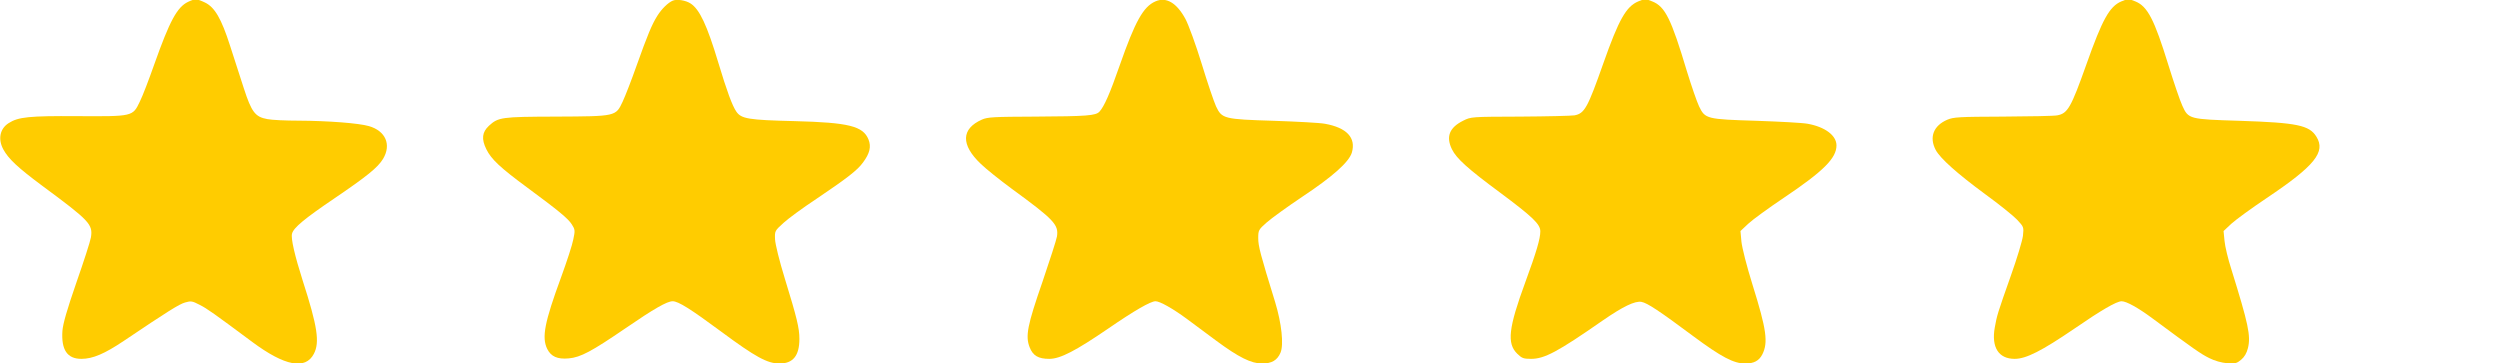
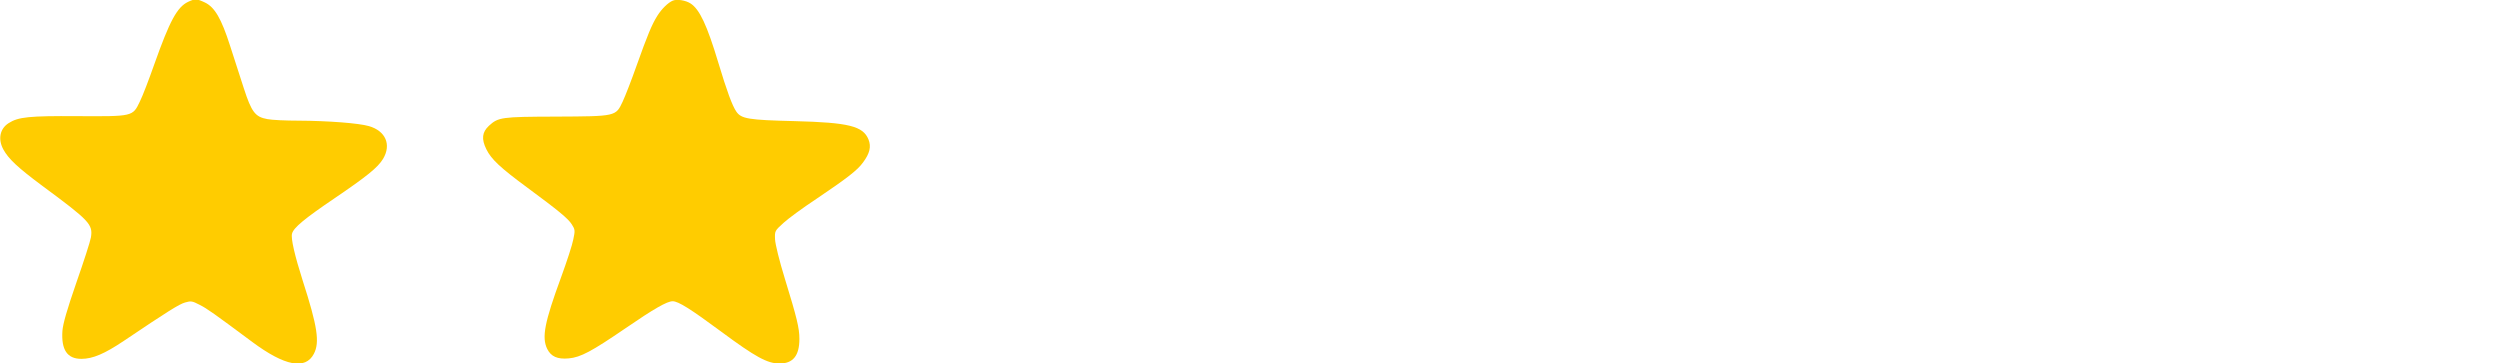
<svg xmlns="http://www.w3.org/2000/svg" width="179" height="26" viewBox="0 0 179 26" fill="none">
  <g clip-path="url(#clip0_1_753)">
    <path d="M13.464 0.134C12.678 0.513 12.153 1.494 11.059 4.571C10.671 5.674 10.204 6.9 10.01 7.279C9.497 8.349 9.52 8.338 5.53 8.316C2.075 8.294 1.311 8.372 0.616 8.818C-0.011 9.219 -0.159 9.966 0.24 10.701C0.605 11.37 1.266 11.994 3.021 13.299C6.43 15.818 6.658 16.063 6.51 16.999C6.464 17.278 5.997 18.727 5.473 20.221C4.788 22.205 4.515 23.152 4.469 23.688C4.378 25.047 4.811 25.694 5.826 25.694C6.635 25.694 7.479 25.337 8.858 24.412C12.039 22.272 12.826 21.781 13.248 21.659C13.669 21.536 13.761 21.547 14.296 21.826C14.844 22.105 15.265 22.406 18.07 24.49C20.384 26.207 21.866 26.497 22.471 25.337C22.904 24.512 22.733 23.375 21.672 20.087C21.102 18.292 20.817 17.066 20.909 16.732C21.011 16.308 21.809 15.651 23.93 14.213C26.278 12.619 27.053 11.994 27.43 11.37C28.034 10.356 27.612 9.375 26.415 9.029C25.685 8.818 23.497 8.65 21.365 8.639C20.476 8.639 19.472 8.595 19.142 8.528C18.275 8.372 18.013 8.037 17.454 6.31C17.203 5.54 16.759 4.169 16.474 3.278C15.847 1.316 15.368 0.513 14.673 0.179C14.08 -0.1 13.966 -0.1 13.464 0.134Z" fill="#FFCC00" />
    <path d="M48.173 0.045C47.831 0.19 47.376 0.636 47.068 1.126C46.68 1.739 46.361 2.508 45.586 4.682C45.221 5.719 44.765 6.889 44.582 7.279C44.081 8.338 44.126 8.327 39.794 8.349C35.884 8.36 35.679 8.394 35.006 9.007C34.516 9.464 34.459 9.954 34.824 10.69C35.177 11.403 35.804 11.994 37.754 13.432C39.988 15.082 40.683 15.65 40.946 16.074C41.174 16.431 41.185 16.509 41.048 17.144C40.98 17.523 40.581 18.738 40.182 19.83C38.985 23.085 38.78 24.155 39.179 24.98C39.452 25.526 39.908 25.738 40.729 25.66C41.573 25.582 42.348 25.17 44.81 23.487C46.828 22.104 47.763 21.569 48.162 21.569C48.572 21.569 49.45 22.127 51.651 23.754C54.09 25.56 54.945 26.028 55.812 26.028C56.781 26.028 57.237 25.471 57.237 24.267C57.237 23.476 57.054 22.751 56.199 19.964C55.8 18.671 55.515 17.501 55.493 17.144C55.47 16.531 55.47 16.531 56.108 15.951C56.45 15.639 57.499 14.87 58.445 14.246C60.657 12.752 61.387 12.195 61.797 11.626C62.276 10.98 62.39 10.501 62.185 9.988C61.797 9.029 60.782 8.773 56.895 8.672C53.589 8.594 53.076 8.505 52.722 7.992C52.426 7.558 52.05 6.543 51.423 4.459C50.625 1.806 50.089 0.658 49.439 0.245C49.097 0.023 48.47 -0.078 48.173 0.045Z" fill="#FFCC00" />
-     <path d="M82.725 0.101C81.858 0.48 81.277 1.527 80.171 4.682C79.476 6.688 79.054 7.636 78.723 7.992C78.461 8.282 77.823 8.327 74.152 8.349C71.153 8.36 70.709 8.383 70.31 8.561C68.816 9.219 68.782 10.367 70.23 11.738C70.595 12.095 71.575 12.875 72.419 13.499C75.486 15.739 75.805 16.085 75.679 16.932C75.634 17.189 75.166 18.638 74.642 20.176C73.559 23.297 73.411 24.055 73.719 24.858C73.958 25.471 74.346 25.694 75.132 25.694C75.919 25.694 77.025 25.114 79.373 23.509C81.22 22.238 82.383 21.569 82.736 21.569C83.044 21.569 83.956 22.082 84.959 22.818C85.495 23.208 86.453 23.921 87.091 24.401C88.687 25.582 89.588 26.028 90.363 26.028C91.059 26.028 91.458 25.794 91.686 25.248C91.925 24.679 91.765 23.152 91.298 21.625C90.238 18.192 90.09 17.623 90.09 17.055C90.09 16.486 90.112 16.442 90.694 15.929C91.036 15.628 92.176 14.803 93.225 14.101C95.425 12.641 96.588 11.604 96.793 10.924C97.101 9.865 96.428 9.141 94.866 8.862C94.524 8.795 92.883 8.706 91.23 8.65C87.627 8.539 87.49 8.505 87.068 7.614C86.92 7.29 86.453 5.919 86.042 4.57C85.621 3.199 85.108 1.795 84.879 1.36C84.252 0.201 83.5 -0.245 82.725 0.101Z" fill="#FFCC00" />
-     <path d="M117.298 0.101C116.432 0.468 115.907 1.394 114.802 4.526C113.673 7.725 113.456 8.126 112.727 8.26C112.522 8.293 110.766 8.338 108.839 8.349C105.339 8.36 105.328 8.36 104.769 8.639C103.777 9.129 103.515 9.787 103.96 10.69C104.279 11.348 105.111 12.095 107.403 13.789C109.751 15.539 110.287 16.052 110.287 16.564C110.287 17.088 110.013 18.025 109.215 20.198C108.007 23.487 107.882 24.59 108.634 25.326C108.965 25.649 109.079 25.694 109.626 25.694C110.583 25.694 111.53 25.192 114.733 22.963C116.215 21.937 117.059 21.536 117.526 21.614C117.948 21.692 118.792 22.249 121.231 24.066C123.261 25.571 124.139 26.028 124.959 26.028C125.575 26.028 125.94 25.839 126.179 25.382C126.612 24.523 126.487 23.609 125.484 20.399C125.062 19.05 124.731 17.735 124.686 17.3L124.617 16.542L125.176 16.018C125.484 15.728 126.635 14.892 127.73 14.157C130.568 12.251 131.492 11.325 131.492 10.411C131.492 9.698 130.671 9.085 129.428 8.862C129.086 8.795 127.445 8.706 125.792 8.65C122.189 8.539 122.086 8.516 121.653 7.614C121.494 7.279 121.106 6.153 120.787 5.117C119.658 1.349 119.225 0.468 118.302 0.101C117.857 -0.089 117.731 -0.089 117.298 0.101Z" fill="#FFCC00" />
-     <path d="M151.888 0.101C151.045 0.458 150.532 1.372 149.38 4.626C148.286 7.703 148.046 8.127 147.294 8.26C147.089 8.305 145.333 8.338 143.418 8.349C140.271 8.361 139.872 8.383 139.428 8.572C138.436 8.996 138.117 9.821 138.595 10.735C138.915 11.337 140.135 12.429 142.152 13.912C143.133 14.625 144.159 15.45 144.421 15.729C144.9 16.241 144.911 16.253 144.843 16.888C144.797 17.245 144.41 18.527 143.976 19.742C143.007 22.484 142.985 22.573 142.825 23.453C142.574 24.869 143.099 25.694 144.25 25.694C145.071 25.694 146.188 25.125 148.525 23.532C150.452 22.205 151.546 21.57 151.911 21.57C152.253 21.57 153.097 22.038 154.146 22.818C157.064 24.981 157.589 25.348 158.181 25.638C158.58 25.839 159.059 25.973 159.47 26.006C160.028 26.051 160.154 26.017 160.461 25.761C160.701 25.56 160.86 25.293 160.952 24.925C161.168 24.044 160.986 23.208 159.766 19.285C159.527 18.549 159.31 17.635 159.276 17.245L159.207 16.542L159.766 16.018C160.085 15.729 161.214 14.904 162.297 14.179C165.74 11.872 166.538 10.88 165.854 9.787C165.352 8.963 164.452 8.784 160.37 8.65C156.745 8.539 156.688 8.528 156.255 7.569C156.084 7.201 155.639 5.886 155.251 4.638C154.248 1.394 153.769 0.458 152.892 0.101C152.447 -0.089 152.322 -0.089 151.888 0.101Z" fill="#FFCC00" />
  </g>
  <defs>
    <clipPath id="clip0_1_753">
      <rect width="179" height="26" fill="white" />
    </clipPath>
  </defs>
</svg>